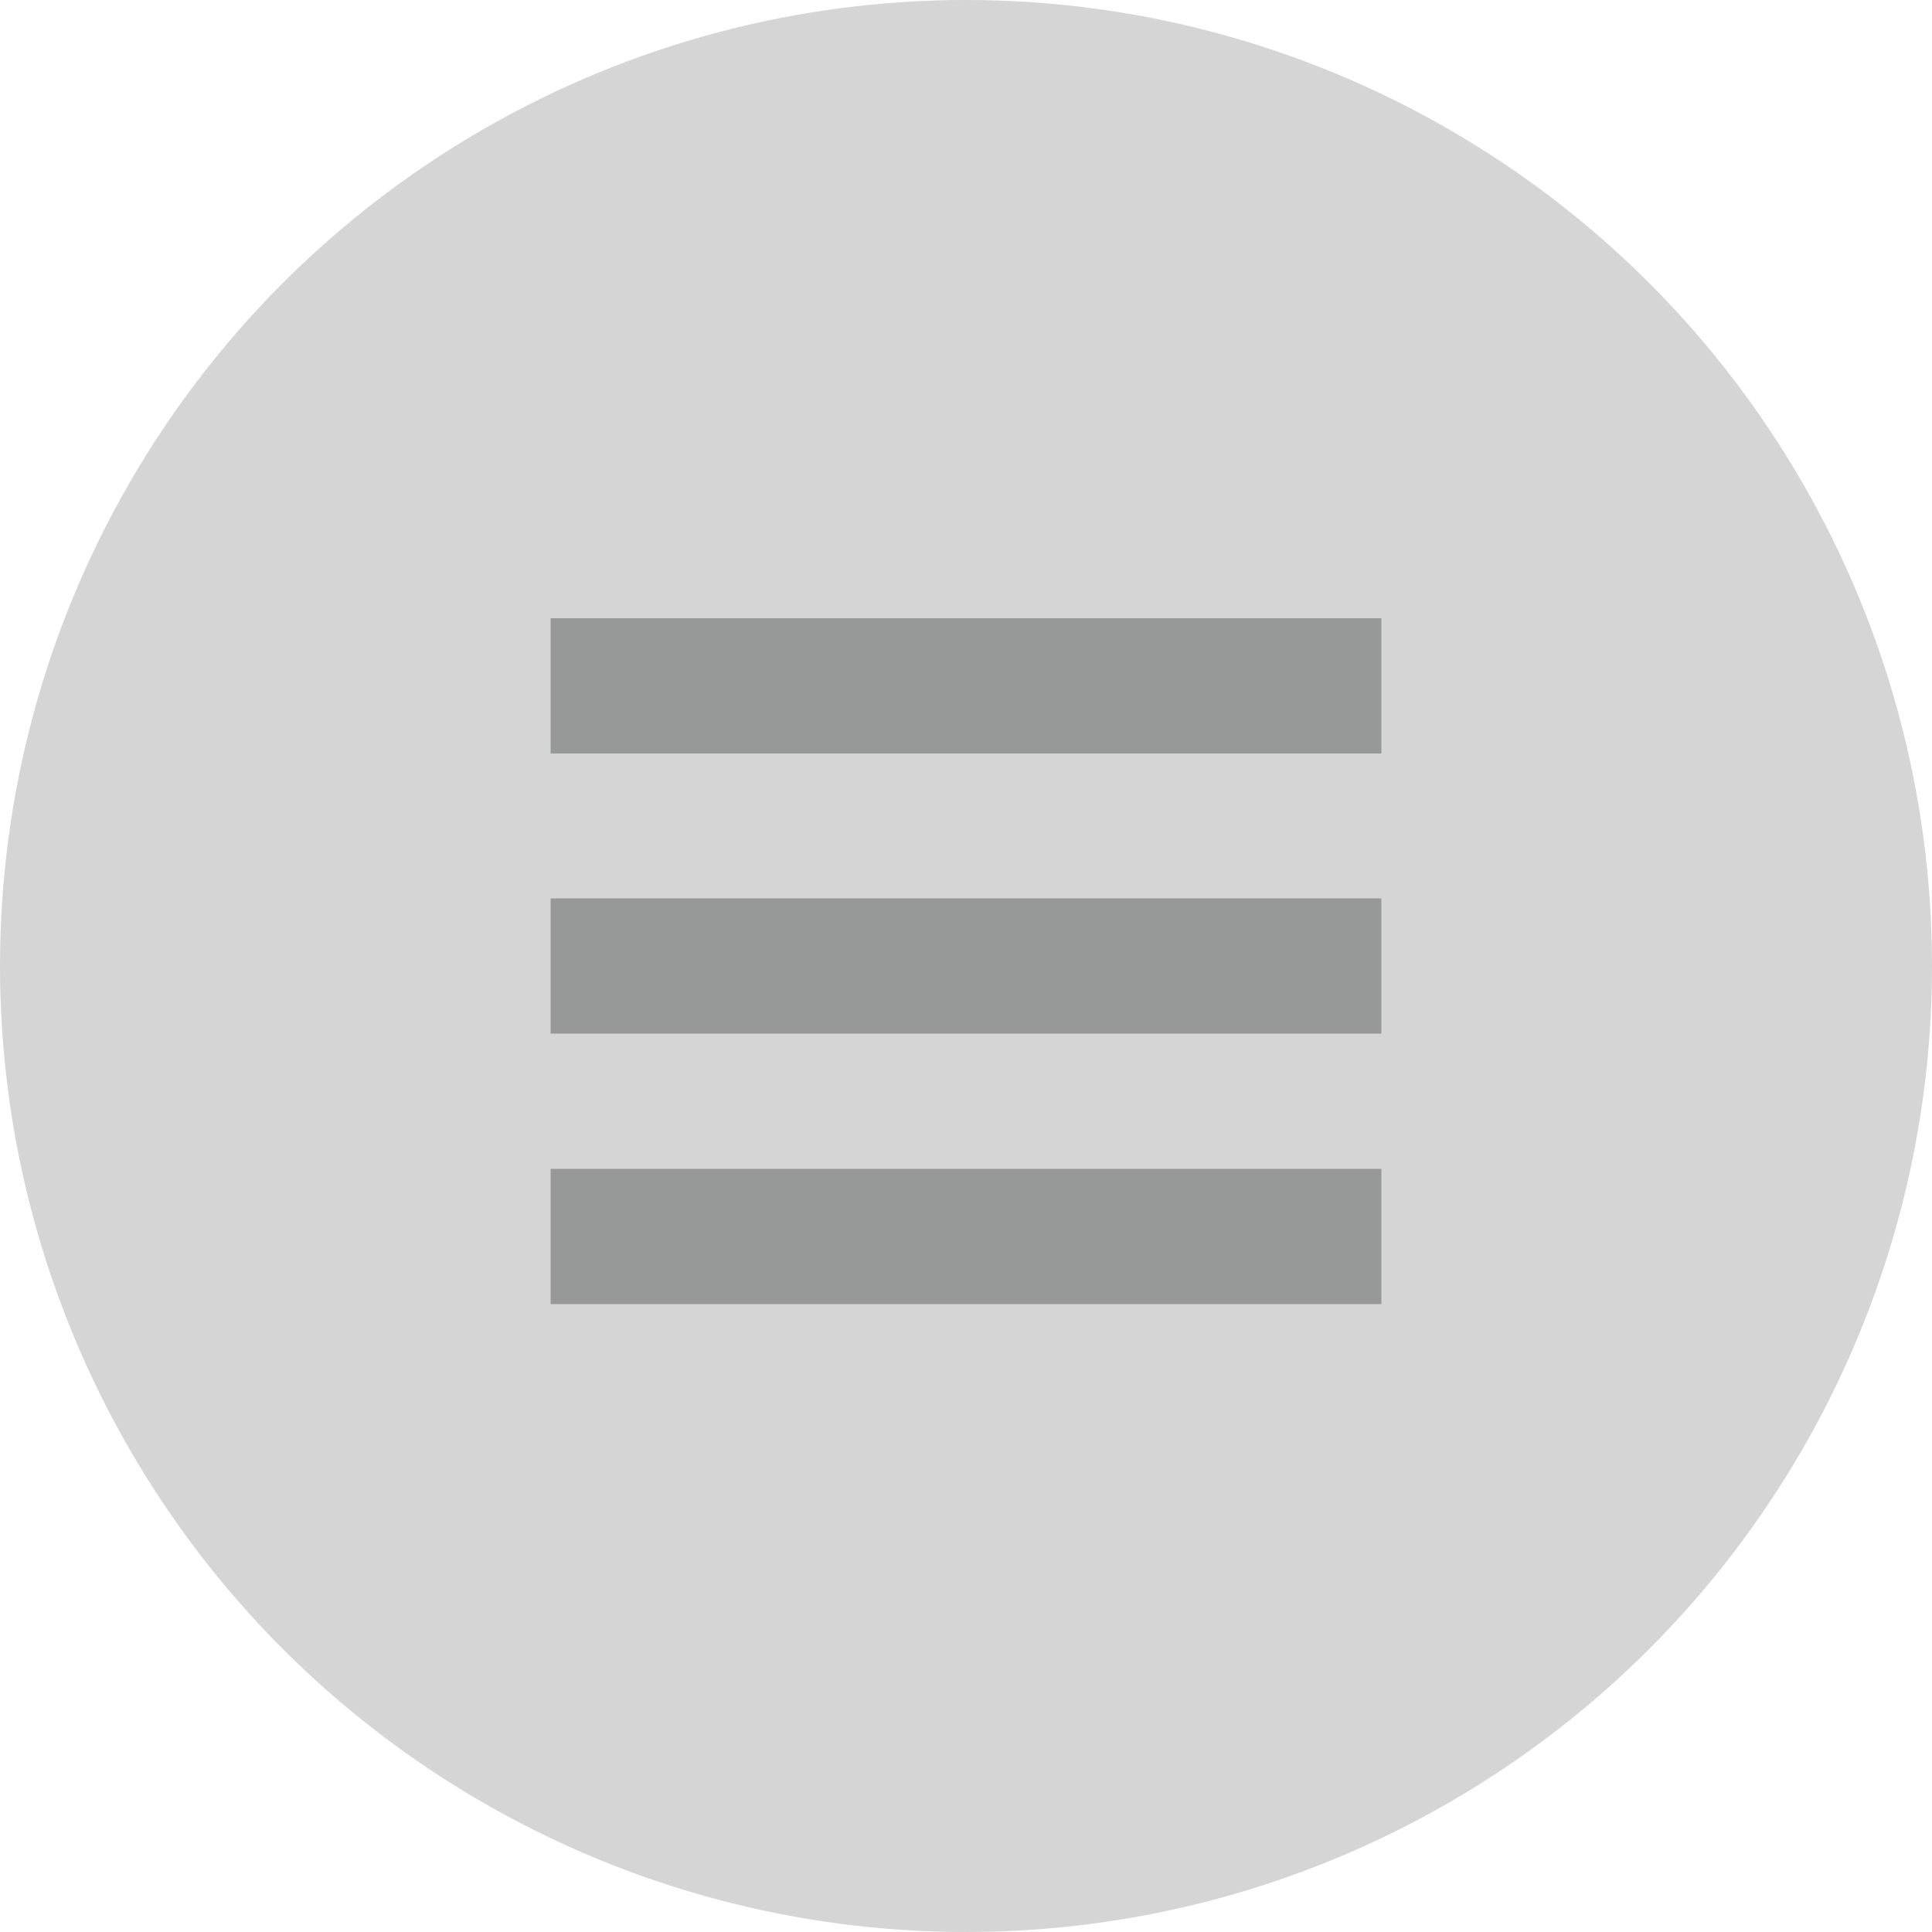
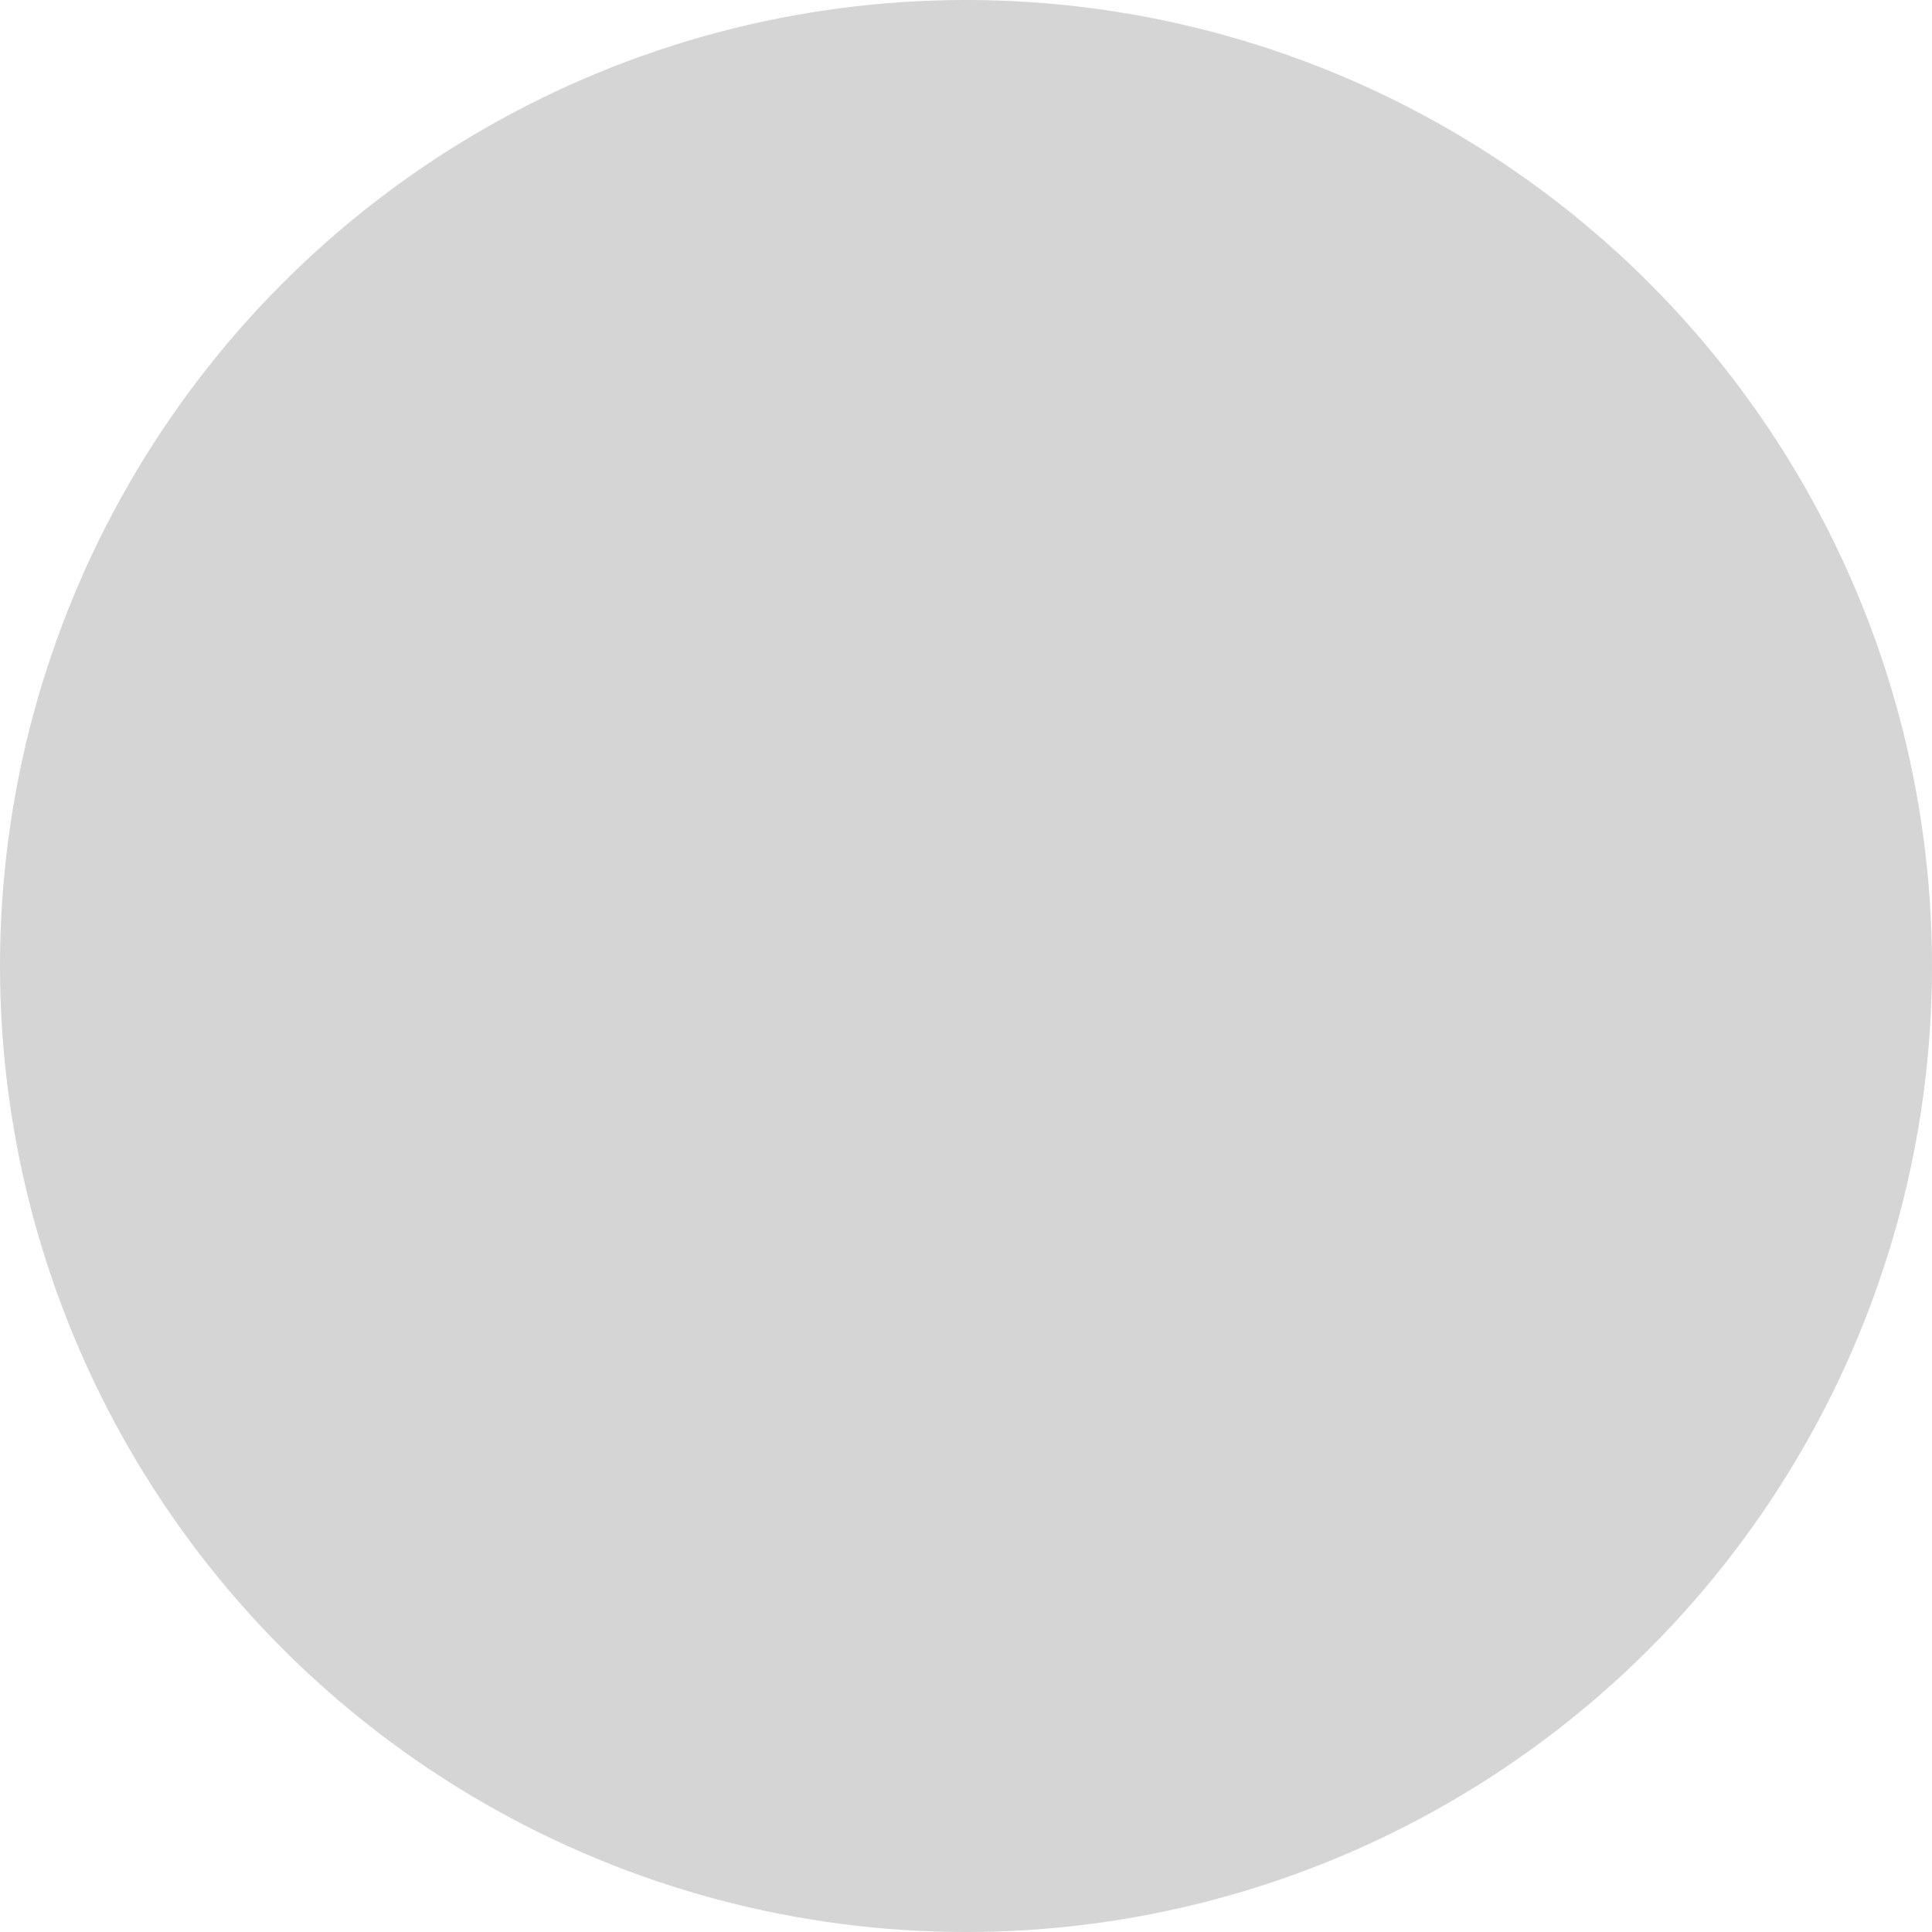
<svg xmlns="http://www.w3.org/2000/svg" viewBox="0 0 20 20">
  <circle cx="10" cy="10" r="10" fill="#d5d5d5" />
-   <path d="M5.7 9.3h8.6v1.4H5.7zm0-2.9h8.6v1.4H5.7zm0 5.7h8.6v1.4H5.7z" fill="#979898" />
</svg>